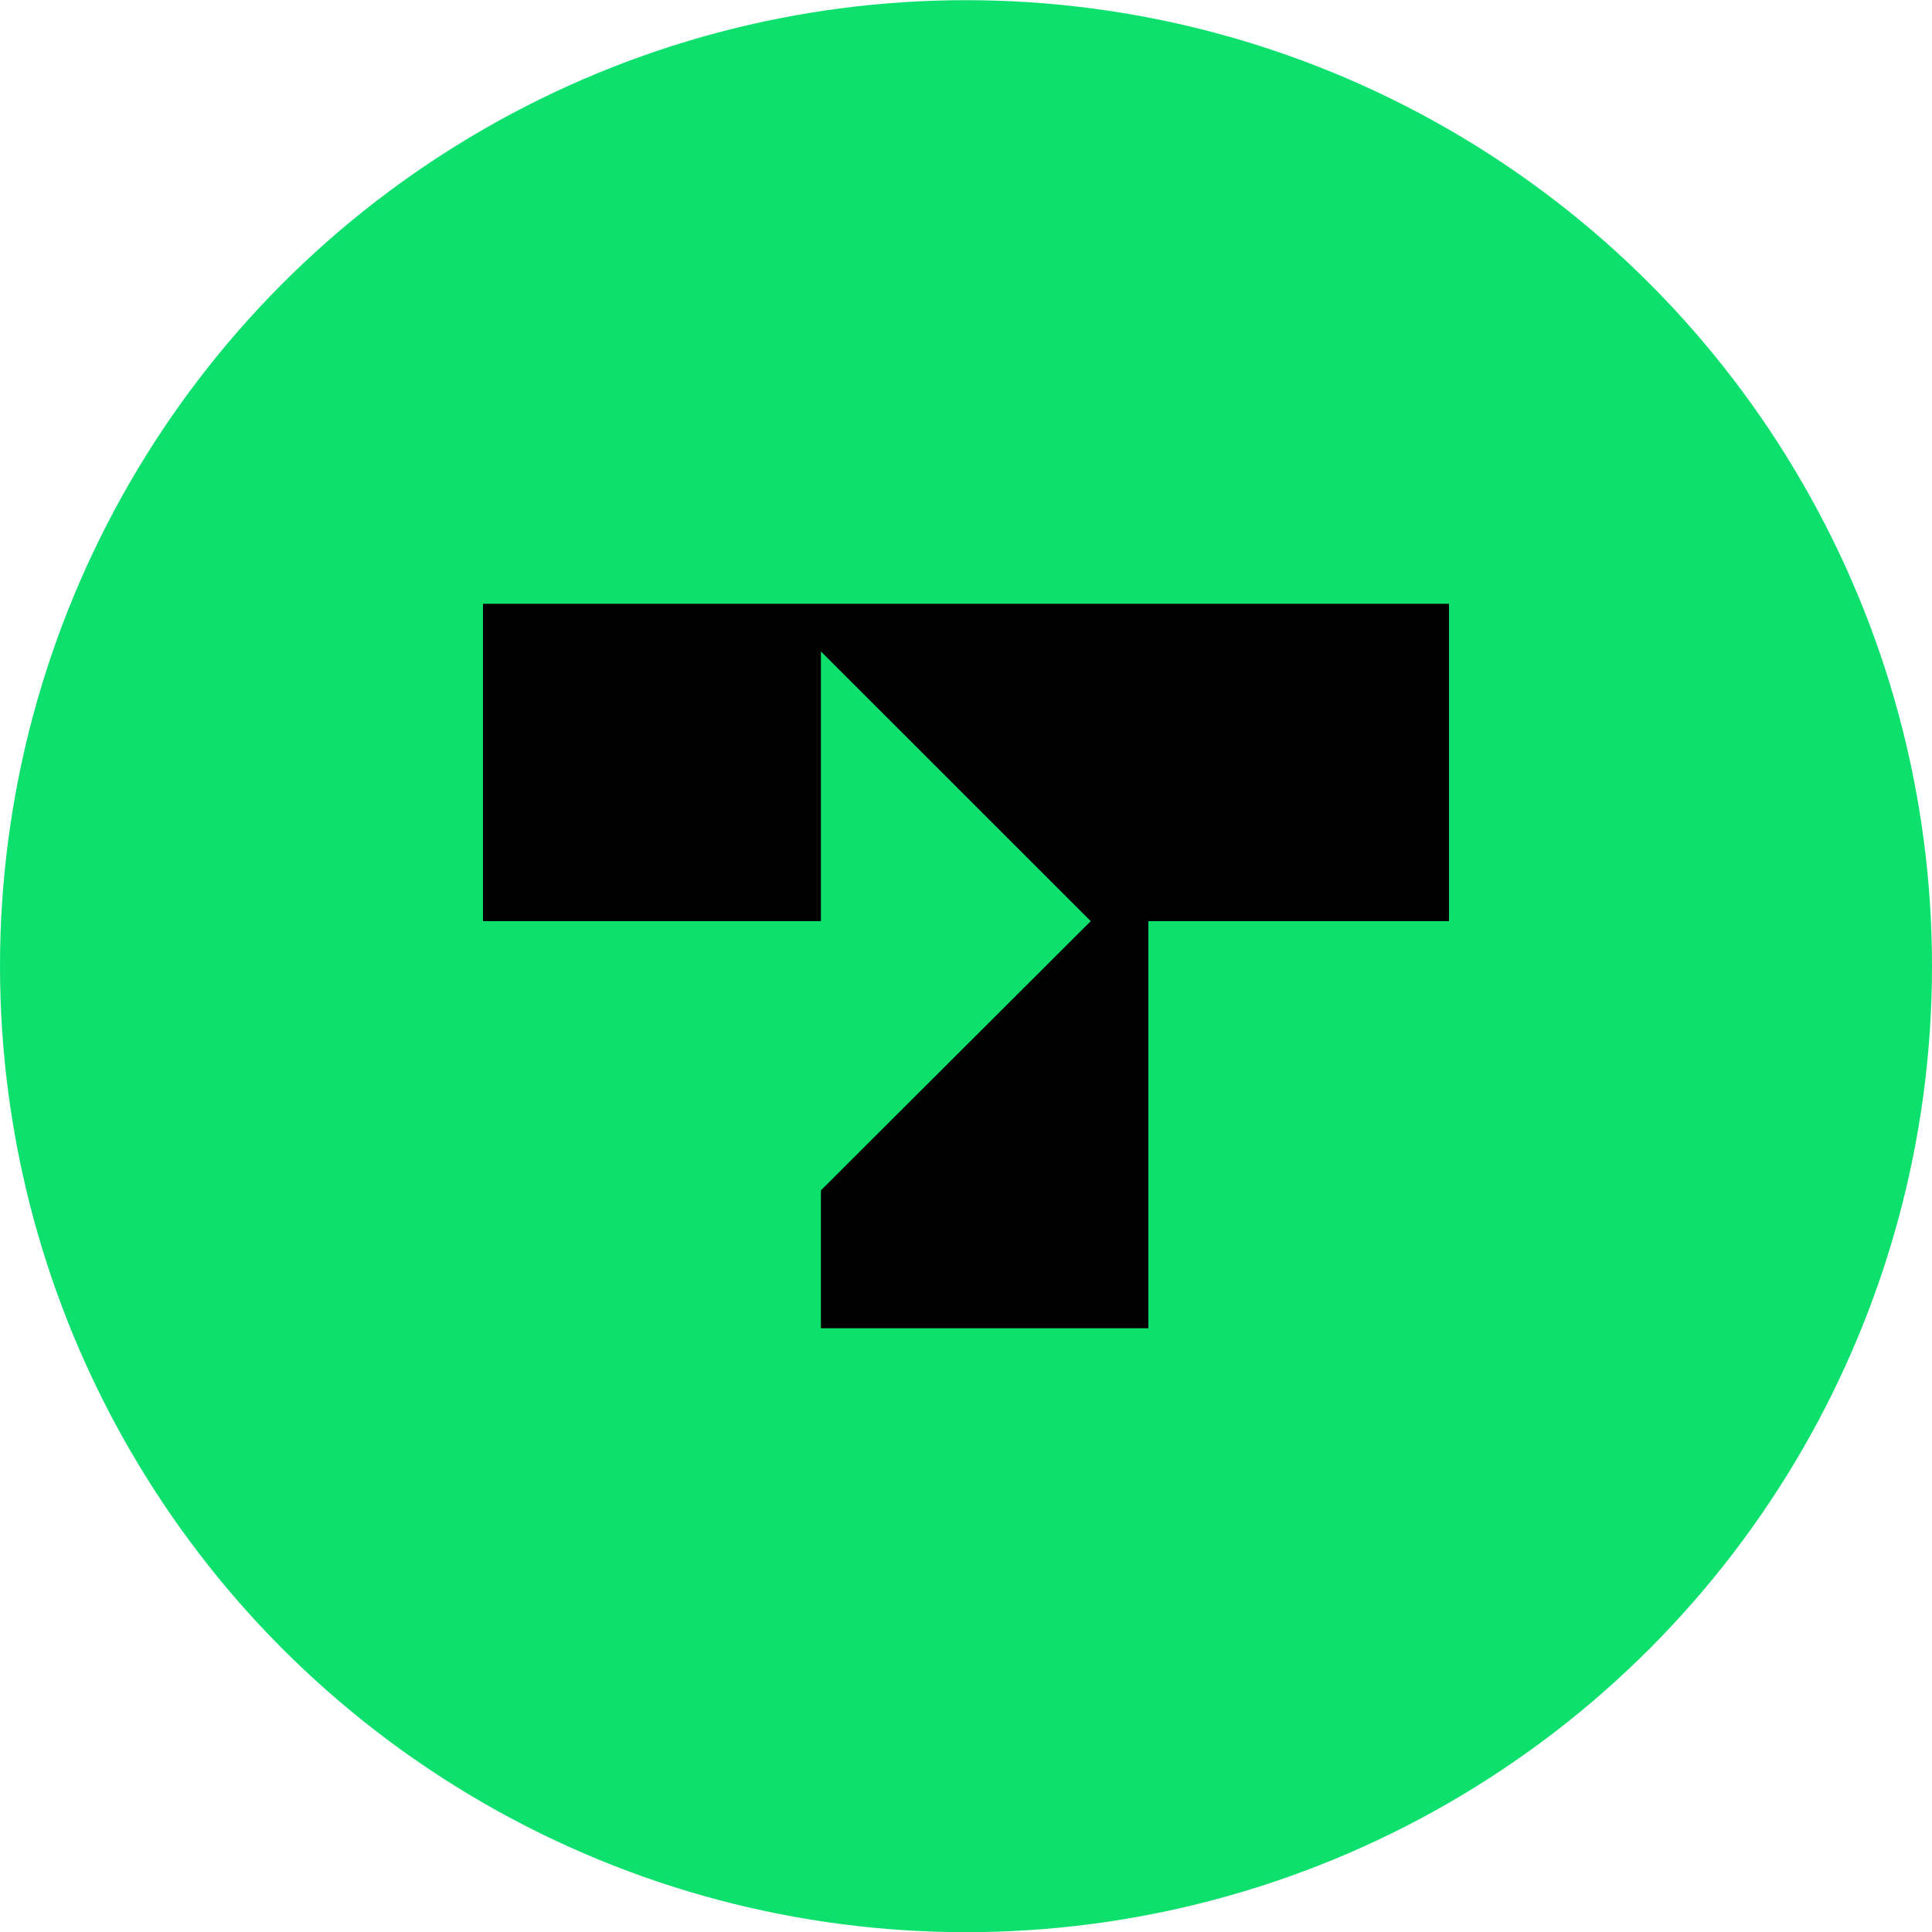
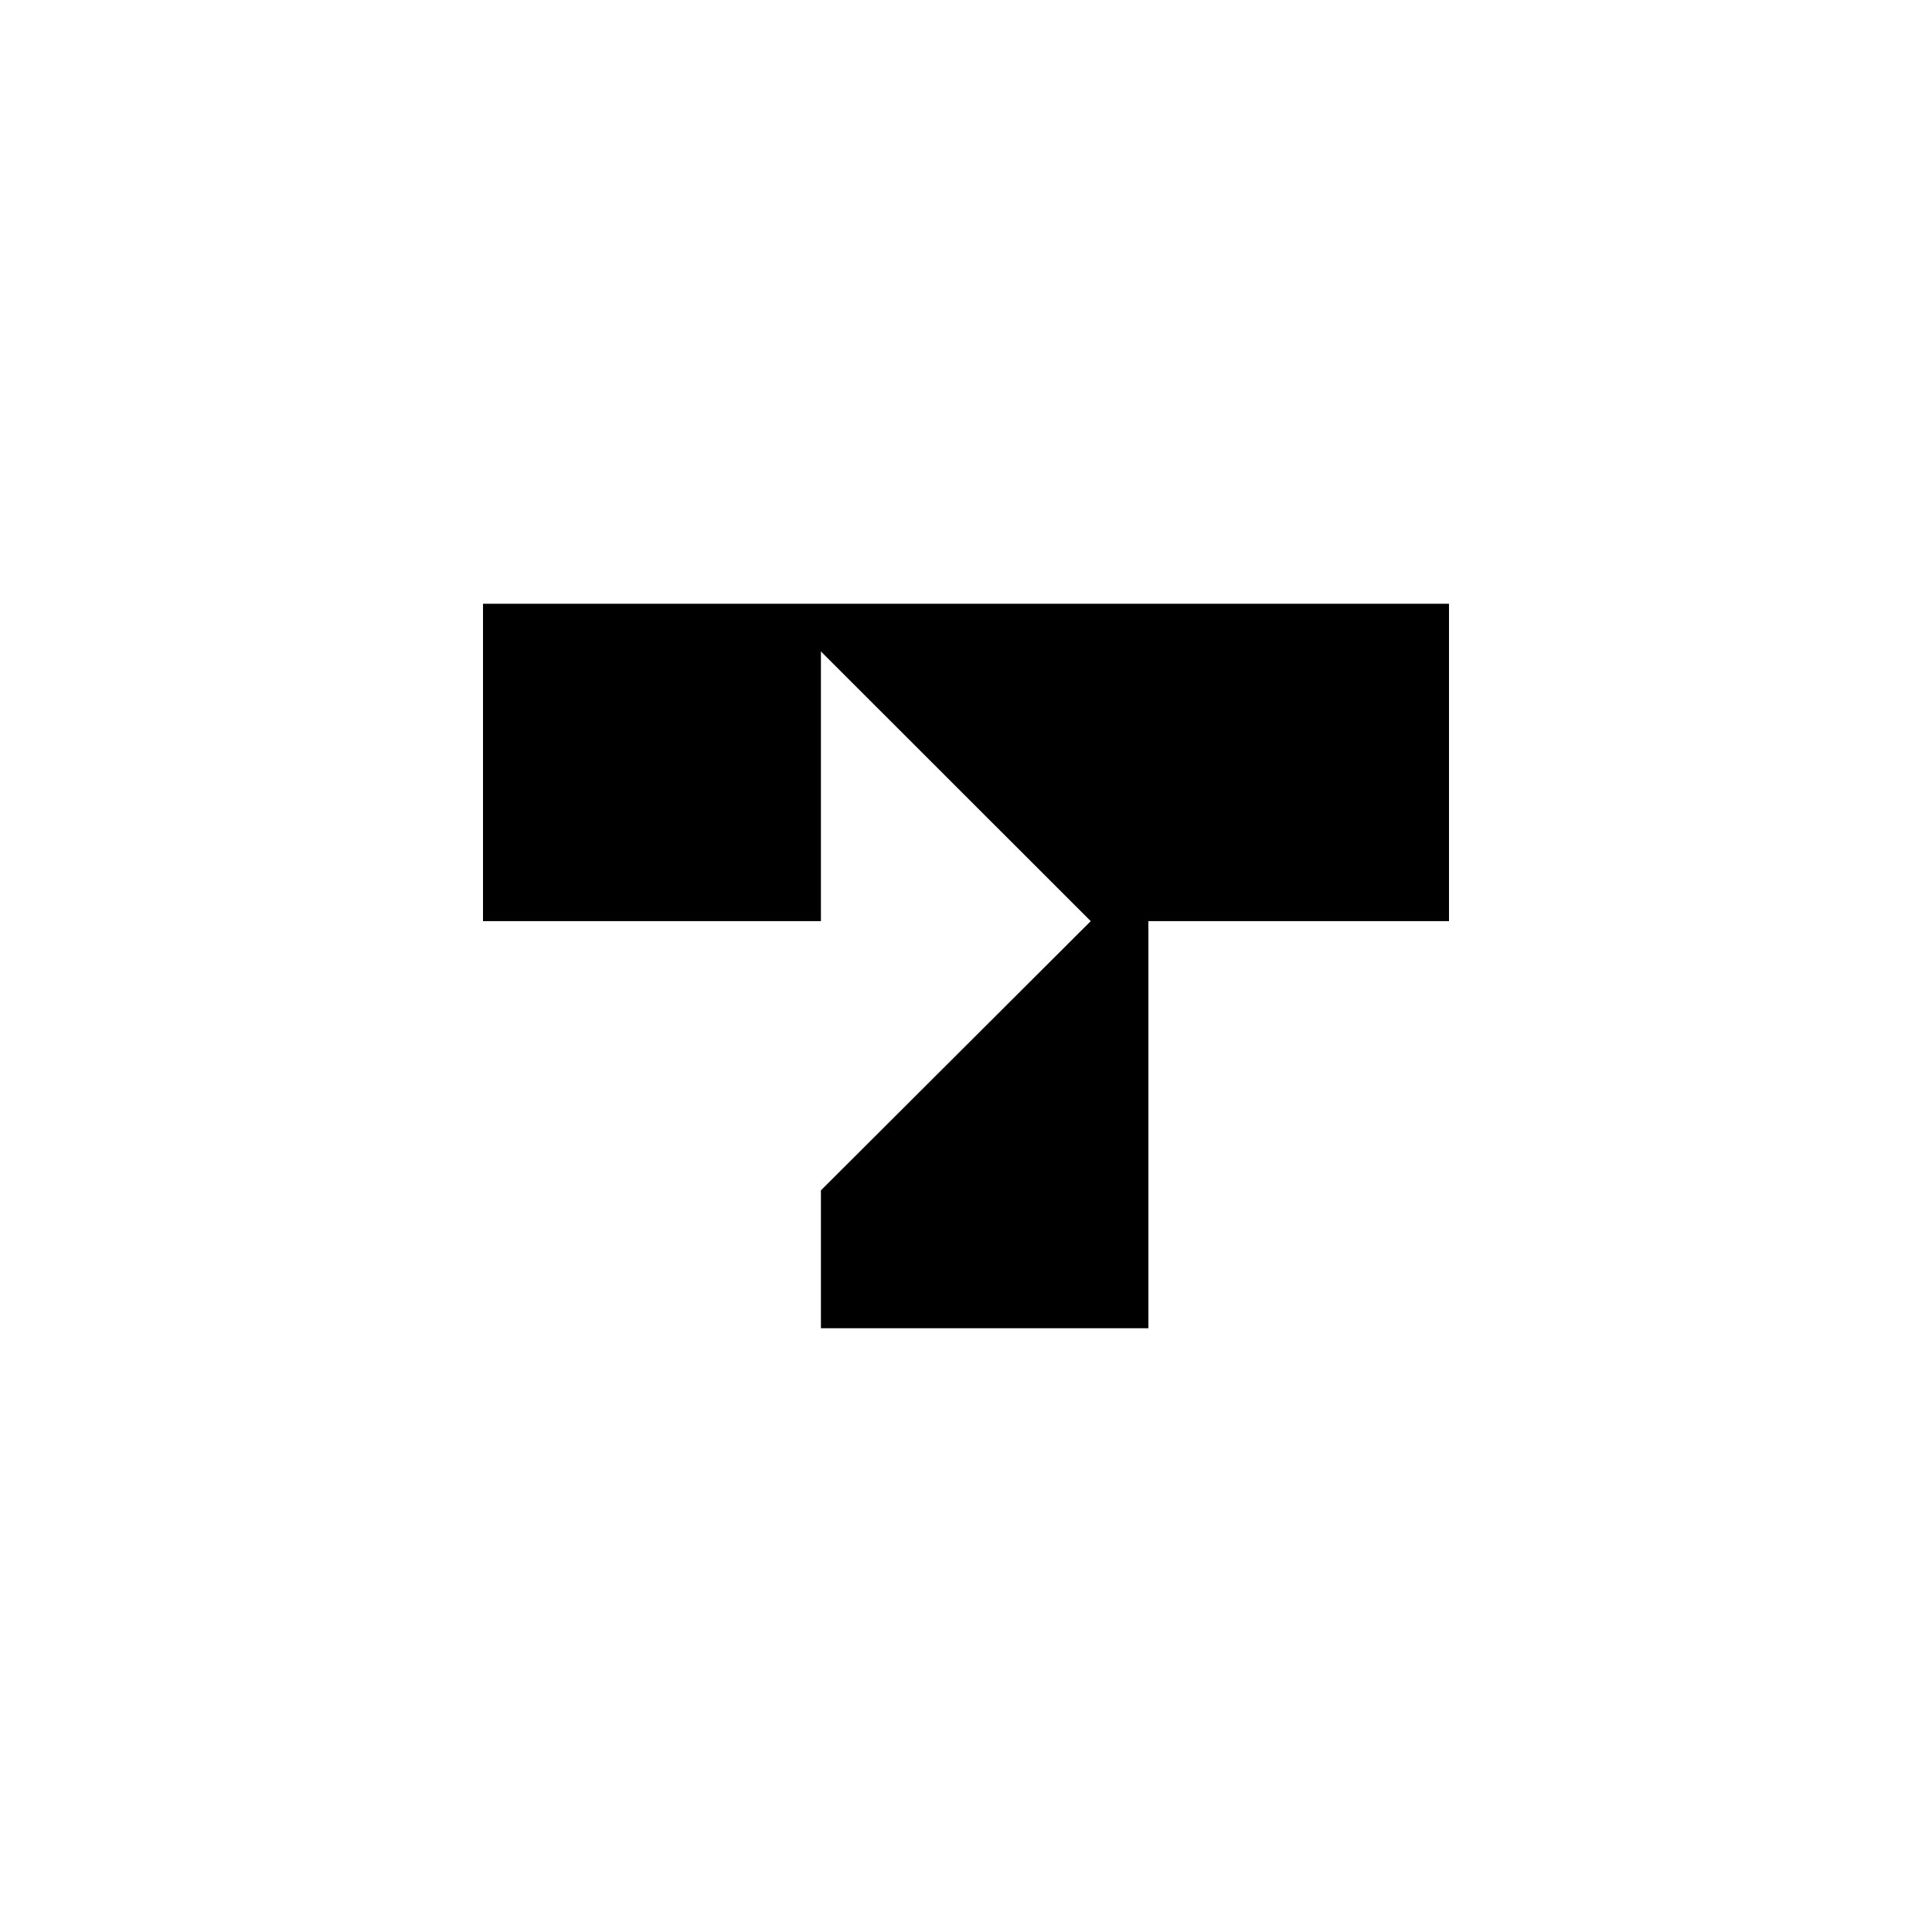
<svg xmlns="http://www.w3.org/2000/svg" width="32" height="32" viewBox="0 0 32 32" fill="none">
-   <circle cx="16" cy="16.003" r="16" fill="#0EE06E" />
  <path d="M13.597 15.257H8V10H24V15.257H19.021V22H13.597V19.716L18.066 15.257L13.597 10.79V15.257Z" fill="black" />
</svg>